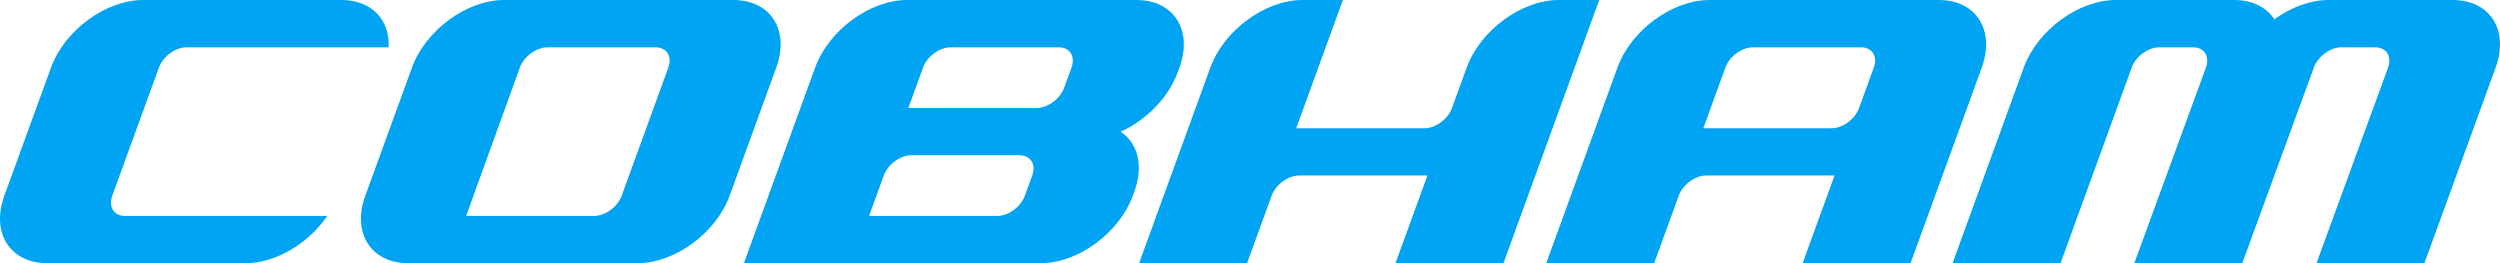
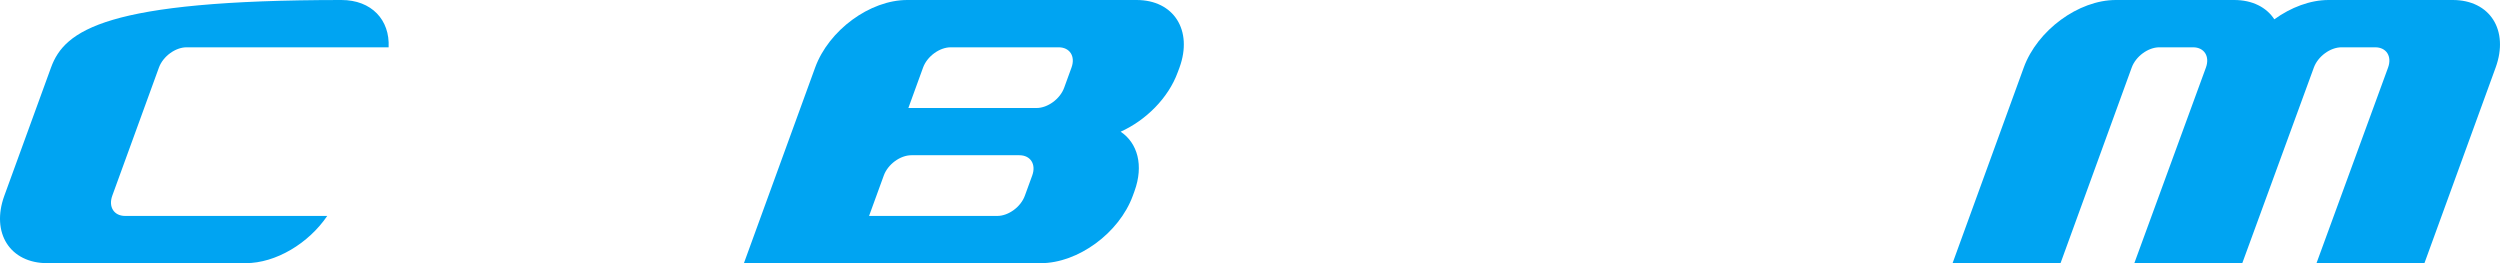
<svg xmlns="http://www.w3.org/2000/svg" id="Layer_1" x="0px" y="0px" width="700.869px" height="73.777px" viewBox="0 0 700.869 73.777" xml:space="preserve">
  <g>
-     <path fill="#00A4F2" d="M35.088,60.539c-3.129,0-4.746-2.535-3.613-5.672l13.082-35.934c1.145-3.133,4.613-5.672,7.746-5.672  h56.645C109.33,5.59,104.182,0,95.717,0H40.1C29.65,0,18.104,8.484,14.303,18.934L1.217,54.867  c-3.797,10.445,1.59,18.91,12.035,18.91h55.613c8.477,0,17.664-5.566,22.871-13.238H35.088z" />
-     <path fill="#00A4F2" d="M114.443,73.777c-10.453,0-15.836-8.465-12.031-18.91l13.09-35.934C119.291,8.484,130.846,0,141.283,0  H205.6c10.441,0,15.84,8.484,12.027,18.934l-13.074,35.934c-3.801,10.445-15.359,18.91-25.805,18.91H114.443z M166.545,60.539  c3.133,0,6.602-2.535,7.742-5.672l13.078-35.934c1.145-3.133-0.477-5.672-3.609-5.672h-30.254c-3.145,0-6.609,2.539-7.754,5.672  l-15.066,41.602L166.545,60.539z" />
-     <path fill="#00A4F2" d="M478.373,49.195c-3.137,0-6.598,2.539-7.746,5.672l-6.883,18.91h-30.258l19.965-54.844  C457.244,8.484,468.803,0,479.248,0h64.313c10.441,0,15.824,8.484,12.027,18.934l-19.969,54.844h-30.254l8.945-24.582H478.373z   M513.451,35.957c3.133,0,6.605-2.543,7.738-5.676l4.133-11.348c1.137-3.133-0.473-5.672-3.613-5.672h-30.254  c-3.137,0-6.602,2.539-7.742,5.672l-6.199,17.023H513.451z" />
+     <path fill="#00A4F2" d="M35.088,60.539c-3.129,0-4.746-2.535-3.613-5.672l13.082-35.934c1.145-3.133,4.613-5.672,7.746-5.672  h56.645C109.33,5.59,104.182,0,95.717,0C29.65,0,18.104,8.484,14.303,18.934L1.217,54.867  c-3.797,10.445,1.59,18.91,12.035,18.91h55.613c8.477,0,17.664-5.566,22.871-13.238H35.088z" />
    <path fill="#00A4F2" d="M330.17,20.27l0.5-1.336C334.467,8.484,329.076,0,318.635,0h-64.316c-10.445,0-21.988,8.484-25.793,18.934  l-19.969,54.844h83.223c10.449,0,21.996-8.465,25.805-18.91l0.469-1.289c2.621-7.199,0.883-13.461-3.879-16.66  C321.256,33.727,327.557,27.465,330.17,20.27z M254.658,30.281l4.125-11.348c1.145-3.133,4.609-5.672,7.746-5.672h30.258  c3.137,0,4.754,2.539,3.609,5.672l-2.063,5.672c-1.141,3.133-4.609,5.676-7.742,5.676H254.658z M243.639,60.539l4.133-11.344  c1.137-3.133,4.605-5.676,7.738-5.676h30.27c3.129,0,4.746,2.543,3.605,5.676l-2.07,5.672c-1.133,3.137-4.594,5.672-7.73,5.672  H243.639z" />
-     <path fill="#00A4F2" d="M399.326,35.957c3.133,0,6.598-2.543,7.734-5.676l4.133-11.348C414.998,8.484,426.549,0,436.986,0h11.355  L421.49,73.777h-30.27l8.961-24.582h-35.938c-3.137,0-6.598,2.539-7.742,5.672l-6.887,18.91h-30.262l19.965-54.844  C343.119,8.484,354.674,0,365.123,0h11.344l-13.082,35.957H399.326z" />
    <path fill="#00A4F2" d="M652.811,0c-5.156,0-10.578,2.066-15.207,5.414C635.412,2.066,631.49,0,626.334,0h-33.172  c-10.449,0-22.004,8.484-25.805,18.934L547.4,73.777h30.266l19.957-54.844c1.137-3.133,4.602-5.672,7.742-5.672h9.461  c3.125,0,4.742,2.539,3.602,5.672l-20.074,54.844h30.266l20.066-54.844c1.148-3.133,4.609-5.672,7.746-5.672h9.461  c3.129,0,4.742,2.539,3.605,5.672l-20.07,54.844h30.258l19.965-54.844C703.447,8.484,698.076,0,687.627,0H652.811z" />
  </g>
</svg>